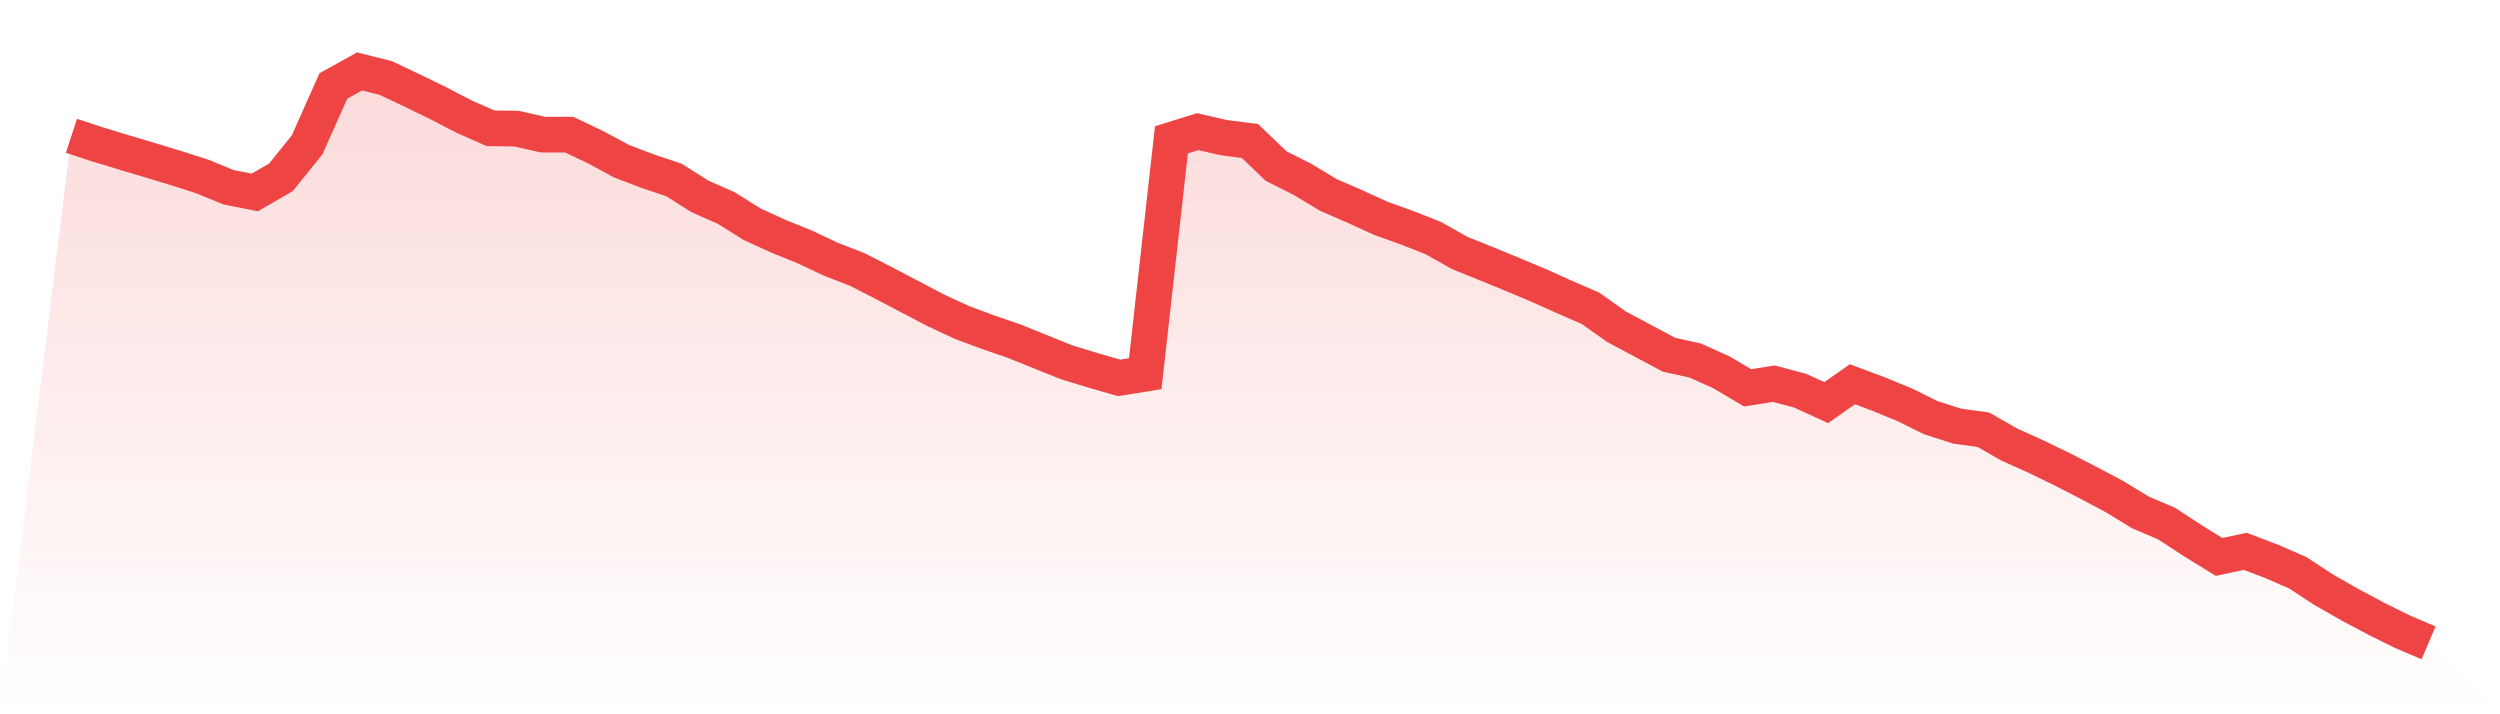
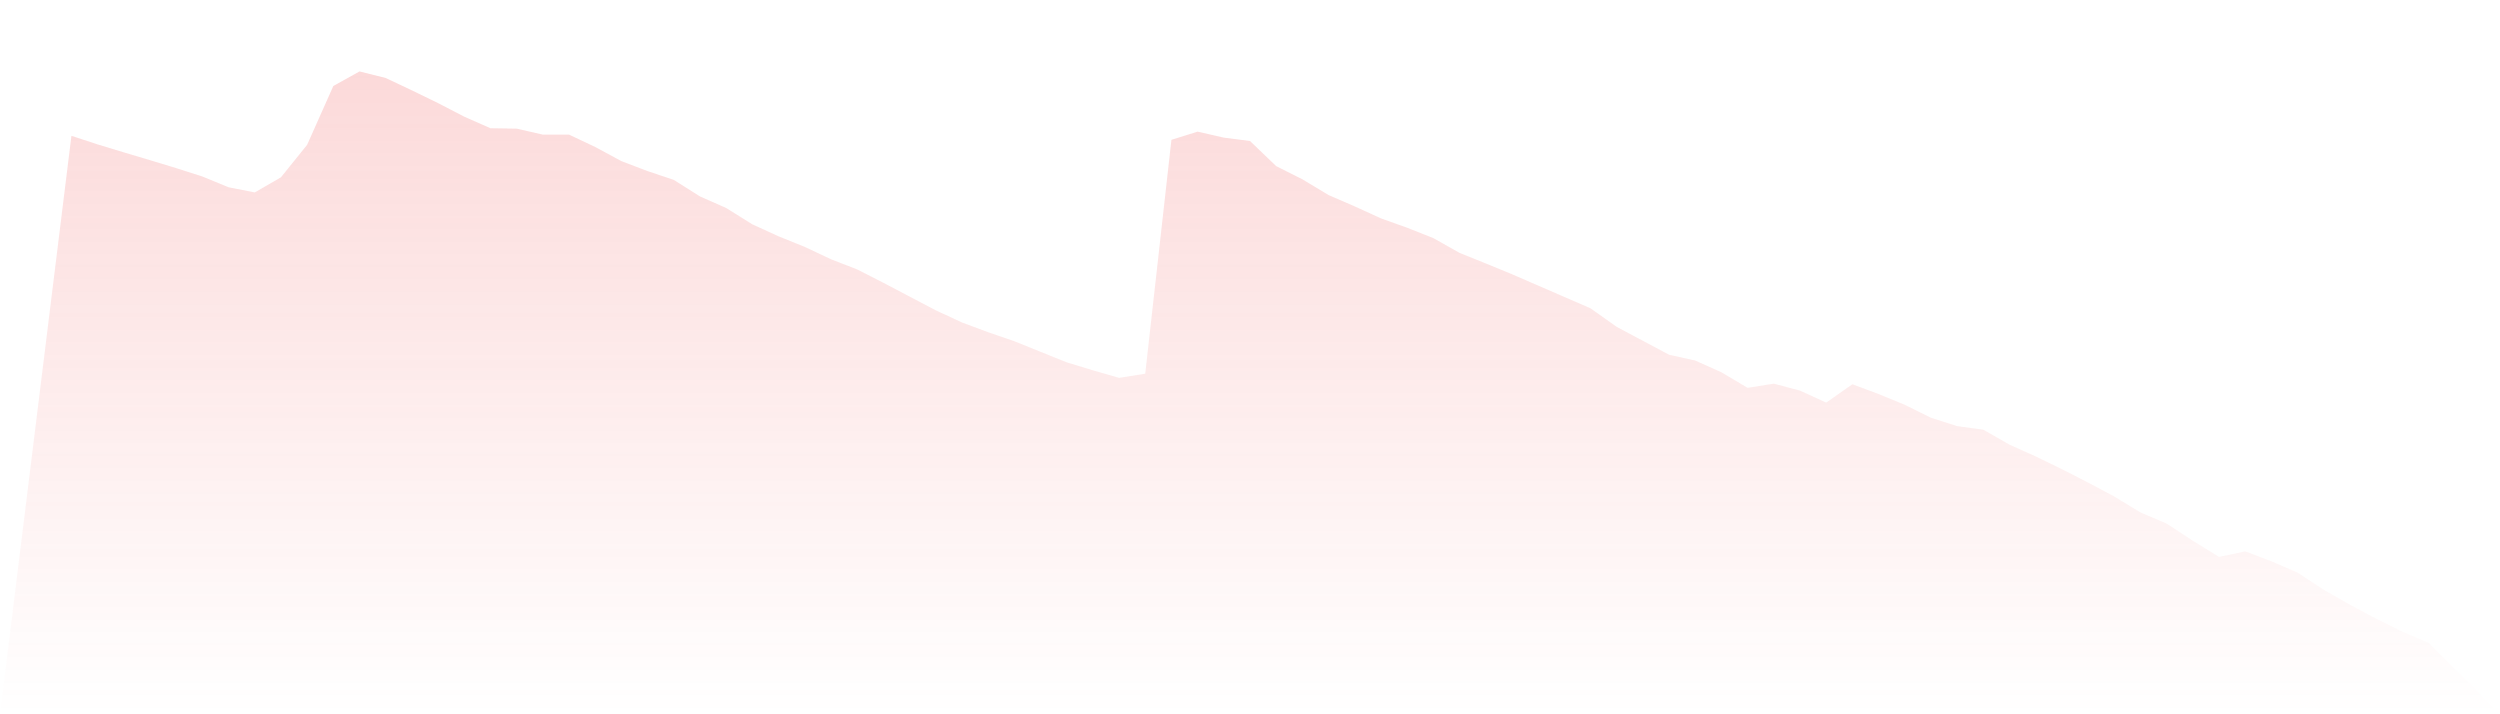
<svg xmlns="http://www.w3.org/2000/svg" viewBox="0 0 140 40">
  <defs>
    <linearGradient id="gradient" x1="0" x2="0" y1="0" y2="1">
      <stop offset="0%" stop-color="#ef4444" stop-opacity="0.2" />
      <stop offset="100%" stop-color="#ef4444" stop-opacity="0" />
    </linearGradient>
  </defs>
-   <path d="M4,7.606 L4,7.606 L5.467,8.087 L6.933,8.533 L8.4,8.969 L9.867,9.415 L11.333,9.884 L12.8,10.487 L14.267,10.777 L15.733,9.929 L17.2,8.109 L18.667,4.815 L20.133,4 L21.6,4.368 L23.067,5.061 L24.533,5.775 L26,6.535 L27.467,7.182 L28.933,7.204 L30.4,7.539 L31.867,7.539 L33.333,8.232 L34.8,9.024 L36.267,9.583 L37.733,10.074 L39.2,11.001 L40.667,11.648 L42.133,12.564 L43.6,13.234 L45.067,13.826 L46.533,14.518 L48,15.087 L49.467,15.835 L50.933,16.606 L52.4,17.376 L53.867,18.057 L55.333,18.604 L56.8,19.107 L58.267,19.699 L59.733,20.29 L61.2,20.737 L62.667,21.161 L64.133,20.927 L65.6,7.83 L67.067,7.372 L68.533,7.707 L70,7.897 L71.467,9.304 L72.933,10.04 L74.4,10.923 L75.867,11.559 L77.333,12.229 L78.8,12.754 L80.267,13.334 L81.733,14.161 L83.2,14.752 L84.667,15.355 L86.133,15.969 L87.6,16.628 L89.067,17.264 L90.533,18.303 L92,19.084 L93.467,19.866 L94.933,20.19 L96.4,20.849 L97.867,21.719 L99.333,21.485 L100.8,21.876 L102.267,22.546 L103.733,21.518 L105.2,22.066 L106.667,22.669 L108.133,23.394 L109.6,23.863 L111.067,24.064 L112.533,24.902 L114,25.56 L115.467,26.275 L116.933,27.023 L118.4,27.805 L119.867,28.698 L121.333,29.323 L122.8,30.283 L124.267,31.188 L125.733,30.875 L127.2,31.433 L128.667,32.07 L130.133,33.03 L131.6,33.867 L133.067,34.649 L134.533,35.375 L136,36 L140,40 L0,40 z" fill="url(#gradient)" />
-   <path d="M4,7.606 L4,7.606 L5.467,8.087 L6.933,8.533 L8.4,8.969 L9.867,9.415 L11.333,9.884 L12.8,10.487 L14.267,10.777 L15.733,9.929 L17.2,8.109 L18.667,4.815 L20.133,4 L21.6,4.368 L23.067,5.061 L24.533,5.775 L26,6.535 L27.467,7.182 L28.933,7.204 L30.4,7.539 L31.867,7.539 L33.333,8.232 L34.8,9.024 L36.267,9.583 L37.733,10.074 L39.2,11.001 L40.667,11.648 L42.133,12.564 L43.6,13.234 L45.067,13.826 L46.533,14.518 L48,15.087 L49.467,15.835 L50.933,16.606 L52.4,17.376 L53.867,18.057 L55.333,18.604 L56.8,19.107 L58.267,19.699 L59.733,20.29 L61.2,20.737 L62.667,21.161 L64.133,20.927 L65.6,7.83 L67.067,7.372 L68.533,7.707 L70,7.897 L71.467,9.304 L72.933,10.04 L74.4,10.923 L75.867,11.559 L77.333,12.229 L78.8,12.754 L80.267,13.334 L81.733,14.161 L83.2,14.752 L84.667,15.355 L86.133,15.969 L87.6,16.628 L89.067,17.264 L90.533,18.303 L92,19.084 L93.467,19.866 L94.933,20.19 L96.4,20.849 L97.867,21.719 L99.333,21.485 L100.8,21.876 L102.267,22.546 L103.733,21.518 L105.2,22.066 L106.667,22.669 L108.133,23.394 L109.6,23.863 L111.067,24.064 L112.533,24.902 L114,25.56 L115.467,26.275 L116.933,27.023 L118.4,27.805 L119.867,28.698 L121.333,29.323 L122.8,30.283 L124.267,31.188 L125.733,30.875 L127.2,31.433 L128.667,32.07 L130.133,33.03 L131.6,33.867 L133.067,34.649 L134.533,35.375 L136,36" fill="none" stroke="#ef4444" stroke-width="2" />
+   <path d="M4,7.606 L4,7.606 L5.467,8.087 L6.933,8.533 L8.4,8.969 L9.867,9.415 L11.333,9.884 L12.8,10.487 L14.267,10.777 L15.733,9.929 L17.2,8.109 L18.667,4.815 L20.133,4 L21.6,4.368 L23.067,5.061 L24.533,5.775 L26,6.535 L27.467,7.182 L28.933,7.204 L30.4,7.539 L31.867,7.539 L33.333,8.232 L34.8,9.024 L36.267,9.583 L37.733,10.074 L39.2,11.001 L40.667,11.648 L42.133,12.564 L43.6,13.234 L45.067,13.826 L46.533,14.518 L48,15.087 L49.467,15.835 L50.933,16.606 L52.4,17.376 L53.867,18.057 L55.333,18.604 L56.8,19.107 L58.267,19.699 L59.733,20.29 L61.2,20.737 L62.667,21.161 L64.133,20.927 L65.6,7.83 L67.067,7.372 L68.533,7.707 L70,7.897 L71.467,9.304 L72.933,10.04 L74.4,10.923 L75.867,11.559 L77.333,12.229 L78.8,12.754 L80.267,13.334 L81.733,14.161 L83.2,14.752 L84.667,15.355 L87.6,16.628 L89.067,17.264 L90.533,18.303 L92,19.084 L93.467,19.866 L94.933,20.19 L96.4,20.849 L97.867,21.719 L99.333,21.485 L100.8,21.876 L102.267,22.546 L103.733,21.518 L105.2,22.066 L106.667,22.669 L108.133,23.394 L109.6,23.863 L111.067,24.064 L112.533,24.902 L114,25.56 L115.467,26.275 L116.933,27.023 L118.4,27.805 L119.867,28.698 L121.333,29.323 L122.8,30.283 L124.267,31.188 L125.733,30.875 L127.2,31.433 L128.667,32.07 L130.133,33.03 L131.6,33.867 L133.067,34.649 L134.533,35.375 L136,36 L140,40 L0,40 z" fill="url(#gradient)" />
</svg>